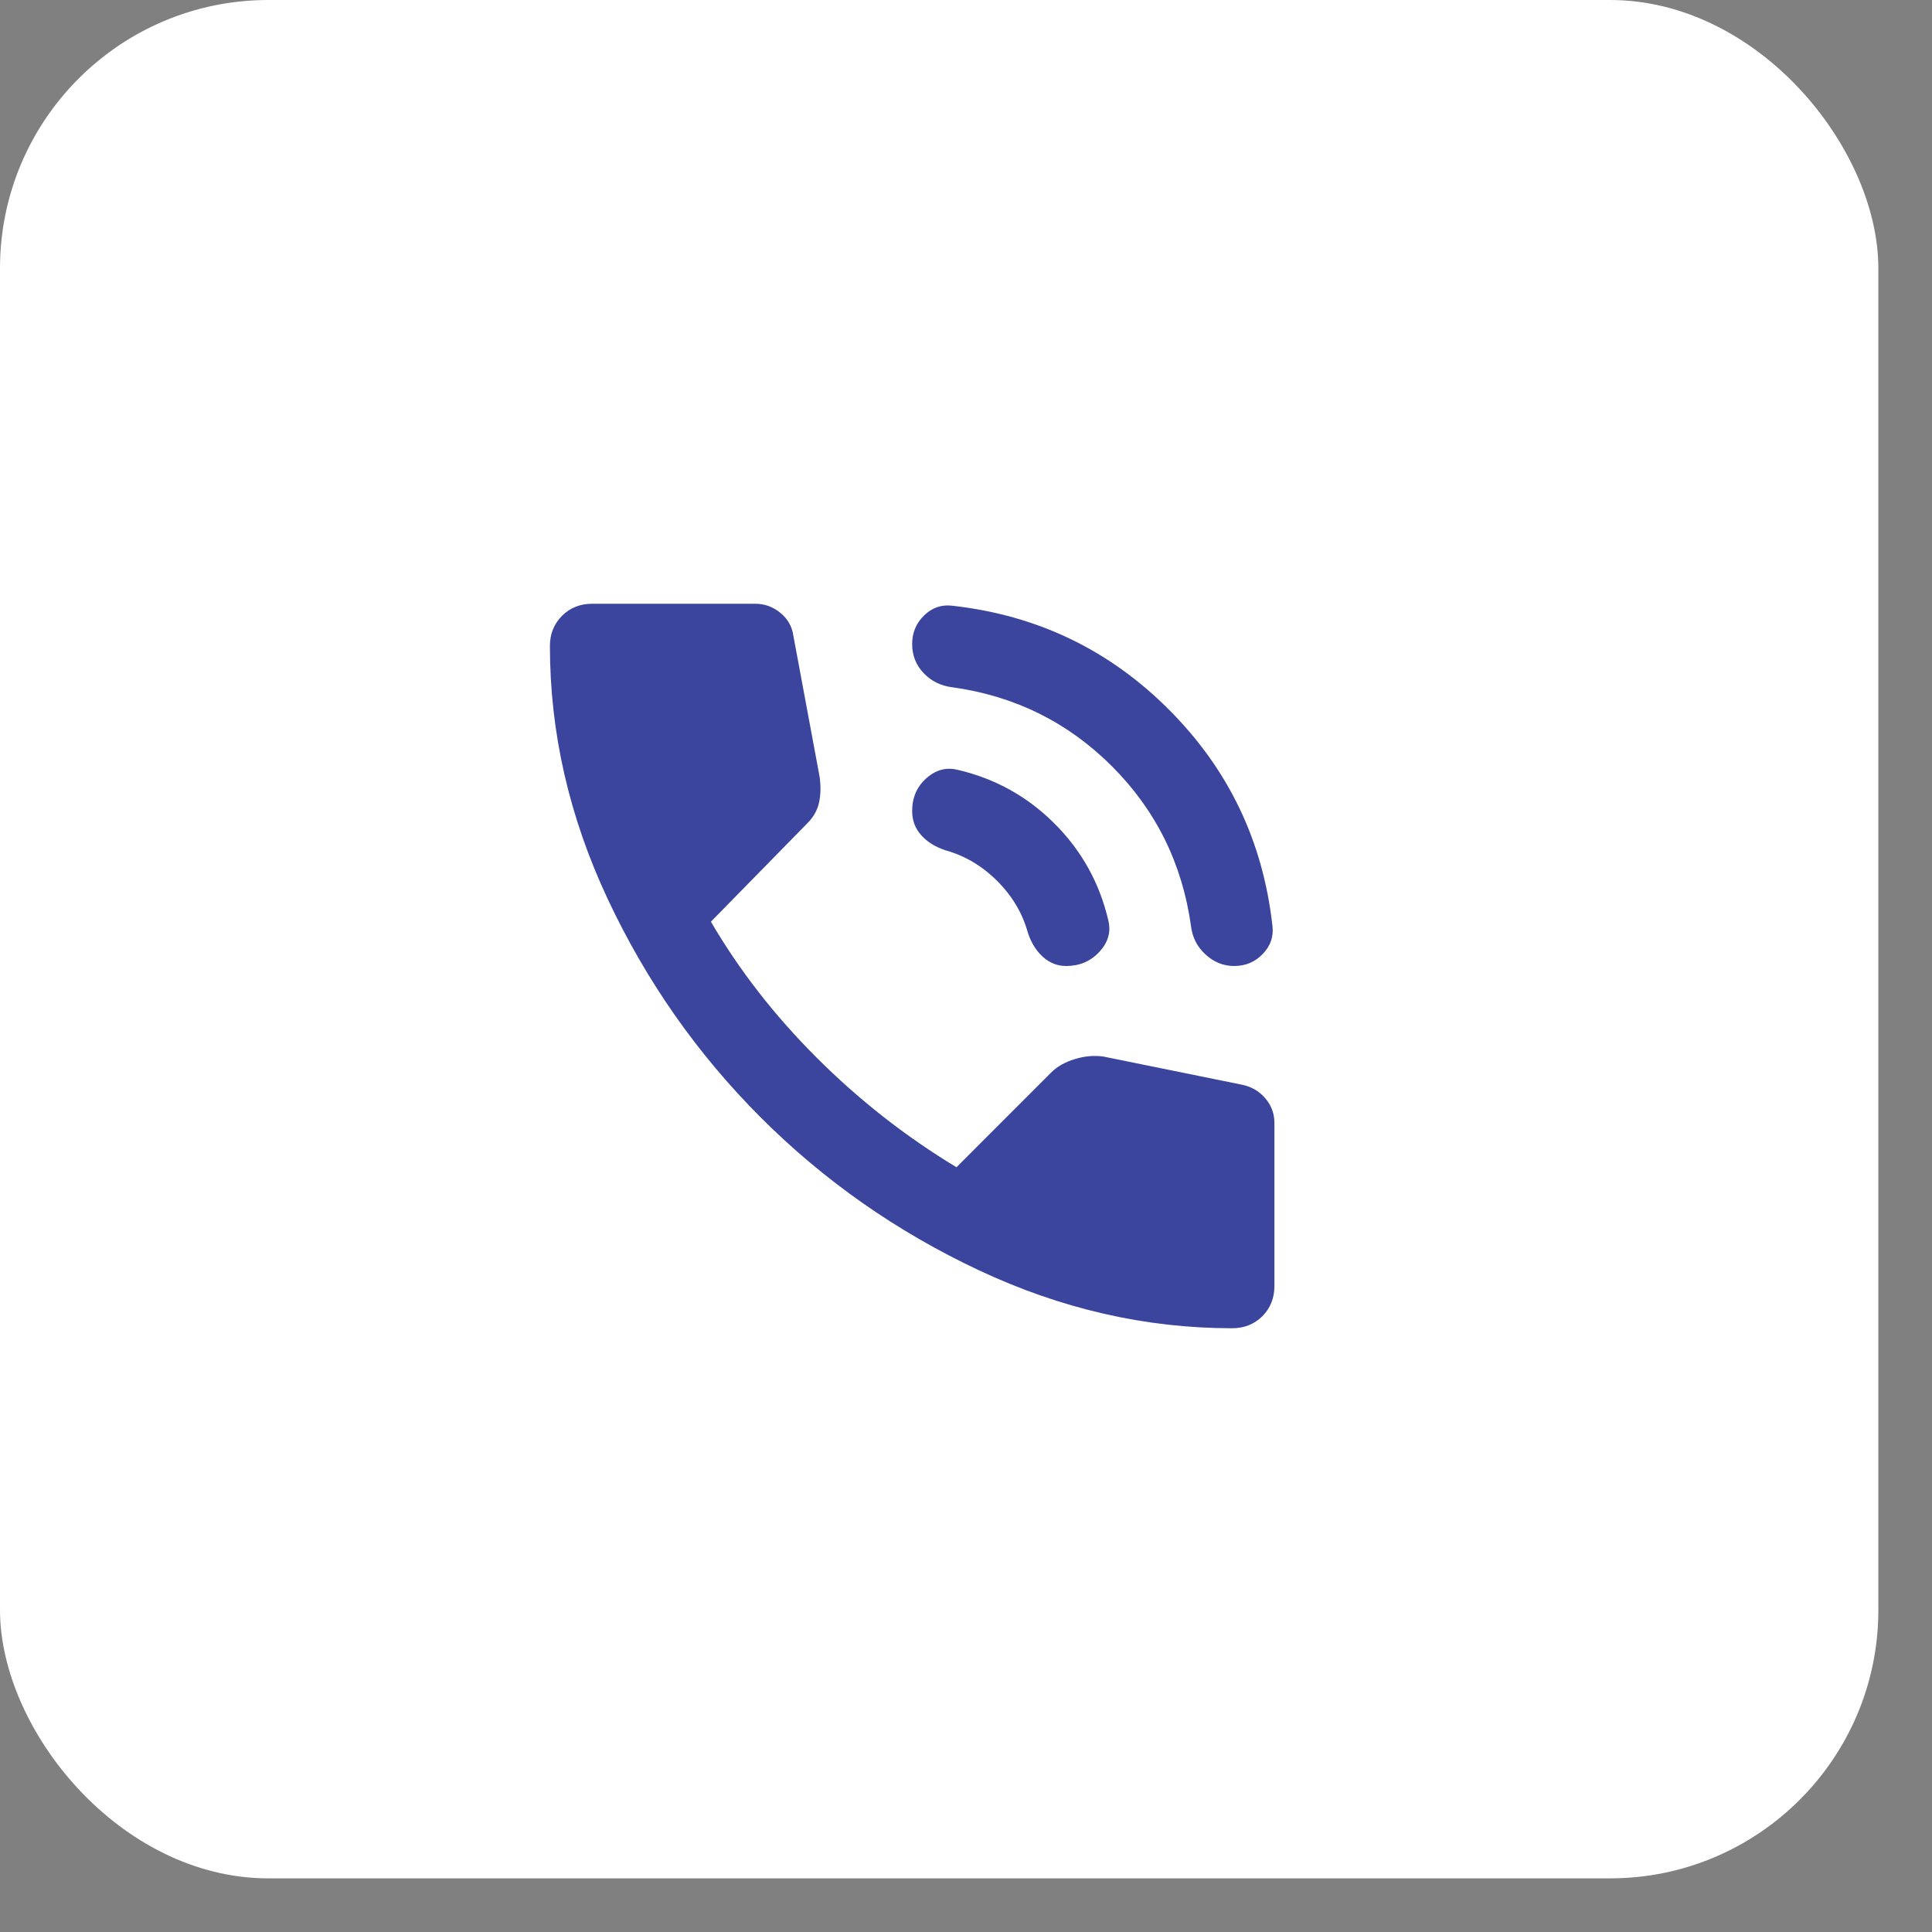
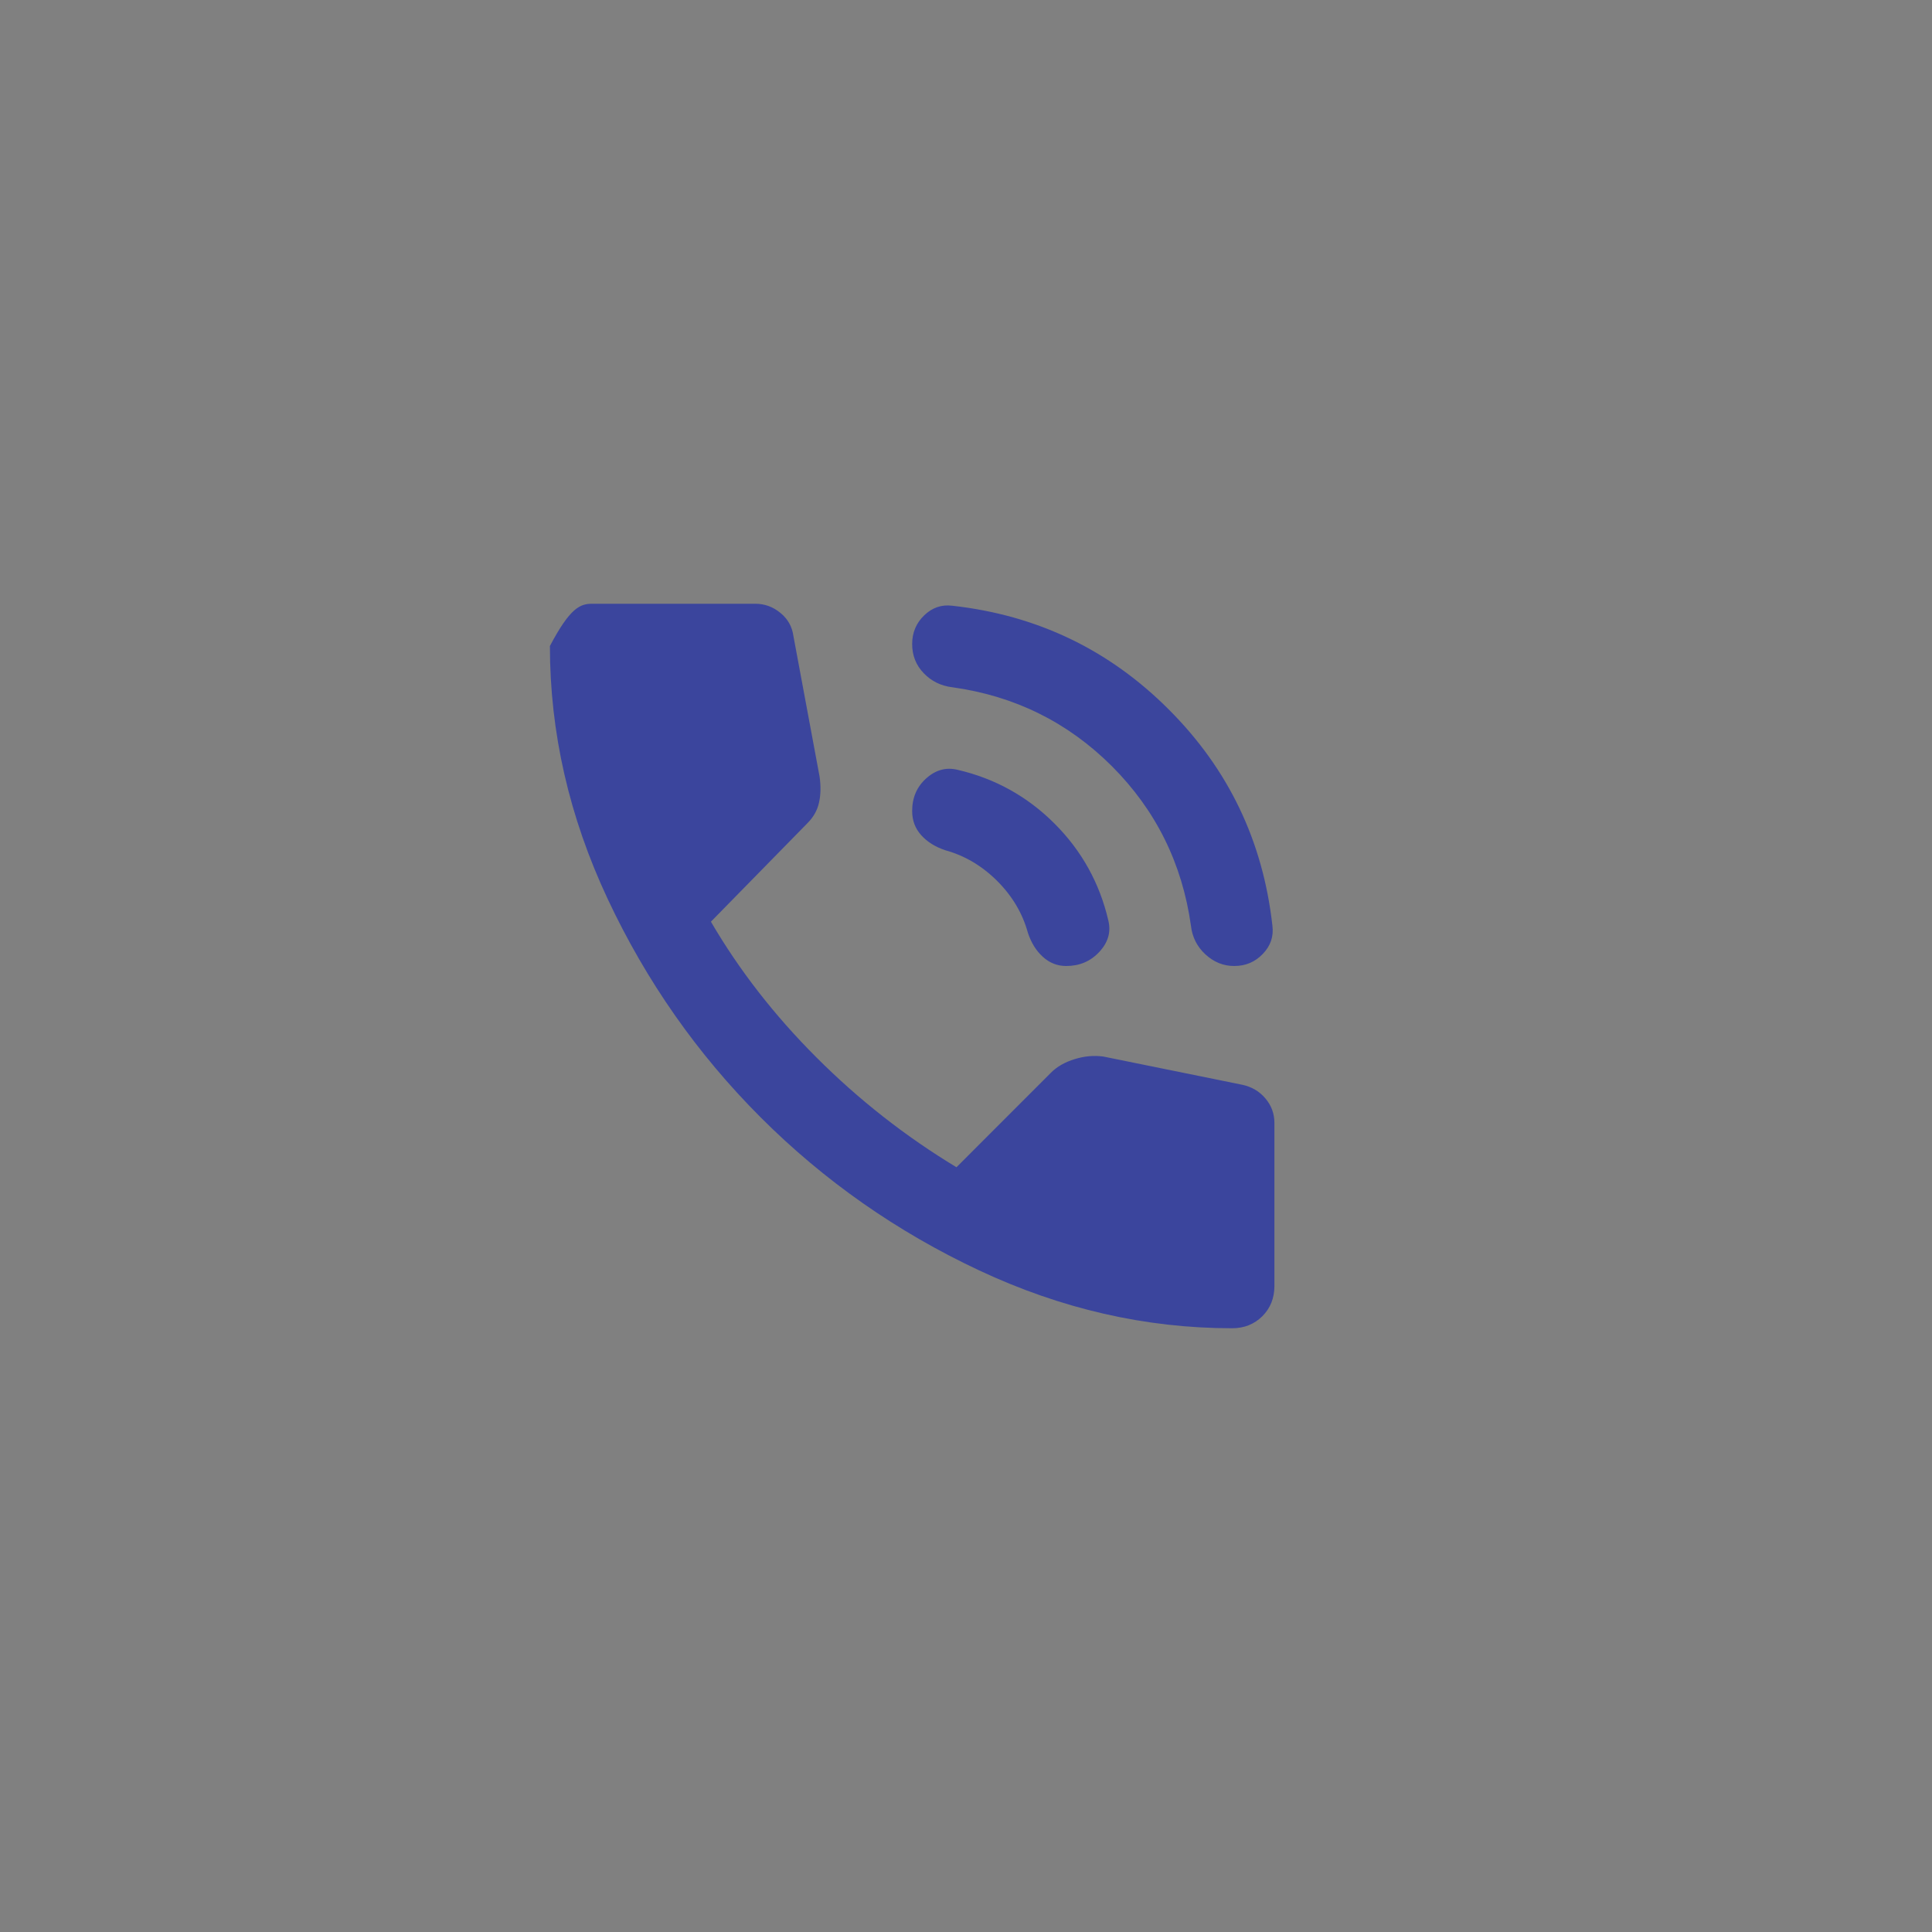
<svg xmlns="http://www.w3.org/2000/svg" width="30" height="30" viewBox="0 0 30 30" fill="none">
  <rect x="0" y="0" width="30" height="30" fill="#808080" stroke="none" />
-   <rect width="29.167" height="29.167" rx="4.167" fill="white" />
-   <path d="M19.164 15C18.997 15 18.849 14.94 18.718 14.82C18.588 14.7 18.513 14.552 18.493 14.375C18.357 13.406 17.948 12.581 17.266 11.898C16.583 11.216 15.758 10.807 14.789 10.672C14.612 10.651 14.463 10.578 14.343 10.453C14.223 10.328 14.164 10.177 14.164 10C14.164 9.823 14.227 9.674 14.352 9.554C14.477 9.434 14.622 9.385 14.789 9.406C16.102 9.552 17.221 10.088 18.148 11.016C19.076 11.943 19.612 13.062 19.758 14.375C19.779 14.542 19.729 14.688 19.609 14.812C19.489 14.938 19.341 15 19.164 15ZM16.555 15C16.419 15 16.299 14.953 16.195 14.859C16.091 14.766 16.013 14.641 15.961 14.484C15.878 14.182 15.719 13.914 15.484 13.679C15.249 13.445 14.981 13.286 14.68 13.203C14.523 13.151 14.398 13.073 14.305 12.969C14.211 12.865 14.164 12.74 14.164 12.594C14.164 12.385 14.237 12.216 14.383 12.086C14.529 11.955 14.69 11.911 14.867 11.953C15.45 12.088 15.953 12.367 16.375 12.789C16.797 13.211 17.076 13.714 17.211 14.297C17.253 14.474 17.206 14.635 17.07 14.781C16.935 14.927 16.763 15 16.555 15ZM19.133 20.625C17.789 20.625 16.479 20.325 15.203 19.726C13.927 19.127 12.796 18.335 11.812 17.351C10.828 16.367 10.036 15.237 9.437 13.961C8.838 12.684 8.539 11.375 8.539 10.031C8.539 9.844 8.602 9.688 8.727 9.562C8.852 9.438 9.008 9.375 9.195 9.375H11.727C11.872 9.375 12.003 9.422 12.117 9.516C12.232 9.609 12.3 9.729 12.32 9.875L12.727 12.062C12.747 12.208 12.745 12.341 12.718 12.461C12.692 12.581 12.632 12.688 12.539 12.781L11.039 14.312C11.477 15.062 12.023 15.766 12.68 16.422C13.336 17.078 14.06 17.646 14.852 18.125L16.32 16.656C16.414 16.562 16.537 16.492 16.688 16.446C16.839 16.399 16.987 16.386 17.133 16.406L19.289 16.844C19.435 16.875 19.555 16.945 19.648 17.055C19.742 17.165 19.789 17.292 19.789 17.438V19.969C19.789 20.156 19.727 20.312 19.602 20.438C19.477 20.562 19.32 20.625 19.133 20.625Z" fill="#3B459D" />
+   <path d="M19.164 15C18.997 15 18.849 14.94 18.718 14.82C18.588 14.7 18.513 14.552 18.493 14.375C18.357 13.406 17.948 12.581 17.266 11.898C16.583 11.216 15.758 10.807 14.789 10.672C14.612 10.651 14.463 10.578 14.343 10.453C14.223 10.328 14.164 10.177 14.164 10C14.164 9.823 14.227 9.674 14.352 9.554C14.477 9.434 14.622 9.385 14.789 9.406C16.102 9.552 17.221 10.088 18.148 11.016C19.076 11.943 19.612 13.062 19.758 14.375C19.779 14.542 19.729 14.688 19.609 14.812C19.489 14.938 19.341 15 19.164 15ZM16.555 15C16.419 15 16.299 14.953 16.195 14.859C16.091 14.766 16.013 14.641 15.961 14.484C15.878 14.182 15.719 13.914 15.484 13.679C15.249 13.445 14.981 13.286 14.68 13.203C14.523 13.151 14.398 13.073 14.305 12.969C14.211 12.865 14.164 12.74 14.164 12.594C14.164 12.385 14.237 12.216 14.383 12.086C14.529 11.955 14.69 11.911 14.867 11.953C15.45 12.088 15.953 12.367 16.375 12.789C16.797 13.211 17.076 13.714 17.211 14.297C17.253 14.474 17.206 14.635 17.07 14.781C16.935 14.927 16.763 15 16.555 15ZM19.133 20.625C17.789 20.625 16.479 20.325 15.203 19.726C13.927 19.127 12.796 18.335 11.812 17.351C10.828 16.367 10.036 15.237 9.437 13.961C8.838 12.684 8.539 11.375 8.539 10.031C8.852 9.438 9.008 9.375 9.195 9.375H11.727C11.872 9.375 12.003 9.422 12.117 9.516C12.232 9.609 12.3 9.729 12.32 9.875L12.727 12.062C12.747 12.208 12.745 12.341 12.718 12.461C12.692 12.581 12.632 12.688 12.539 12.781L11.039 14.312C11.477 15.062 12.023 15.766 12.68 16.422C13.336 17.078 14.06 17.646 14.852 18.125L16.32 16.656C16.414 16.562 16.537 16.492 16.688 16.446C16.839 16.399 16.987 16.386 17.133 16.406L19.289 16.844C19.435 16.875 19.555 16.945 19.648 17.055C19.742 17.165 19.789 17.292 19.789 17.438V19.969C19.789 20.156 19.727 20.312 19.602 20.438C19.477 20.562 19.32 20.625 19.133 20.625Z" fill="#3B459D" />
</svg>